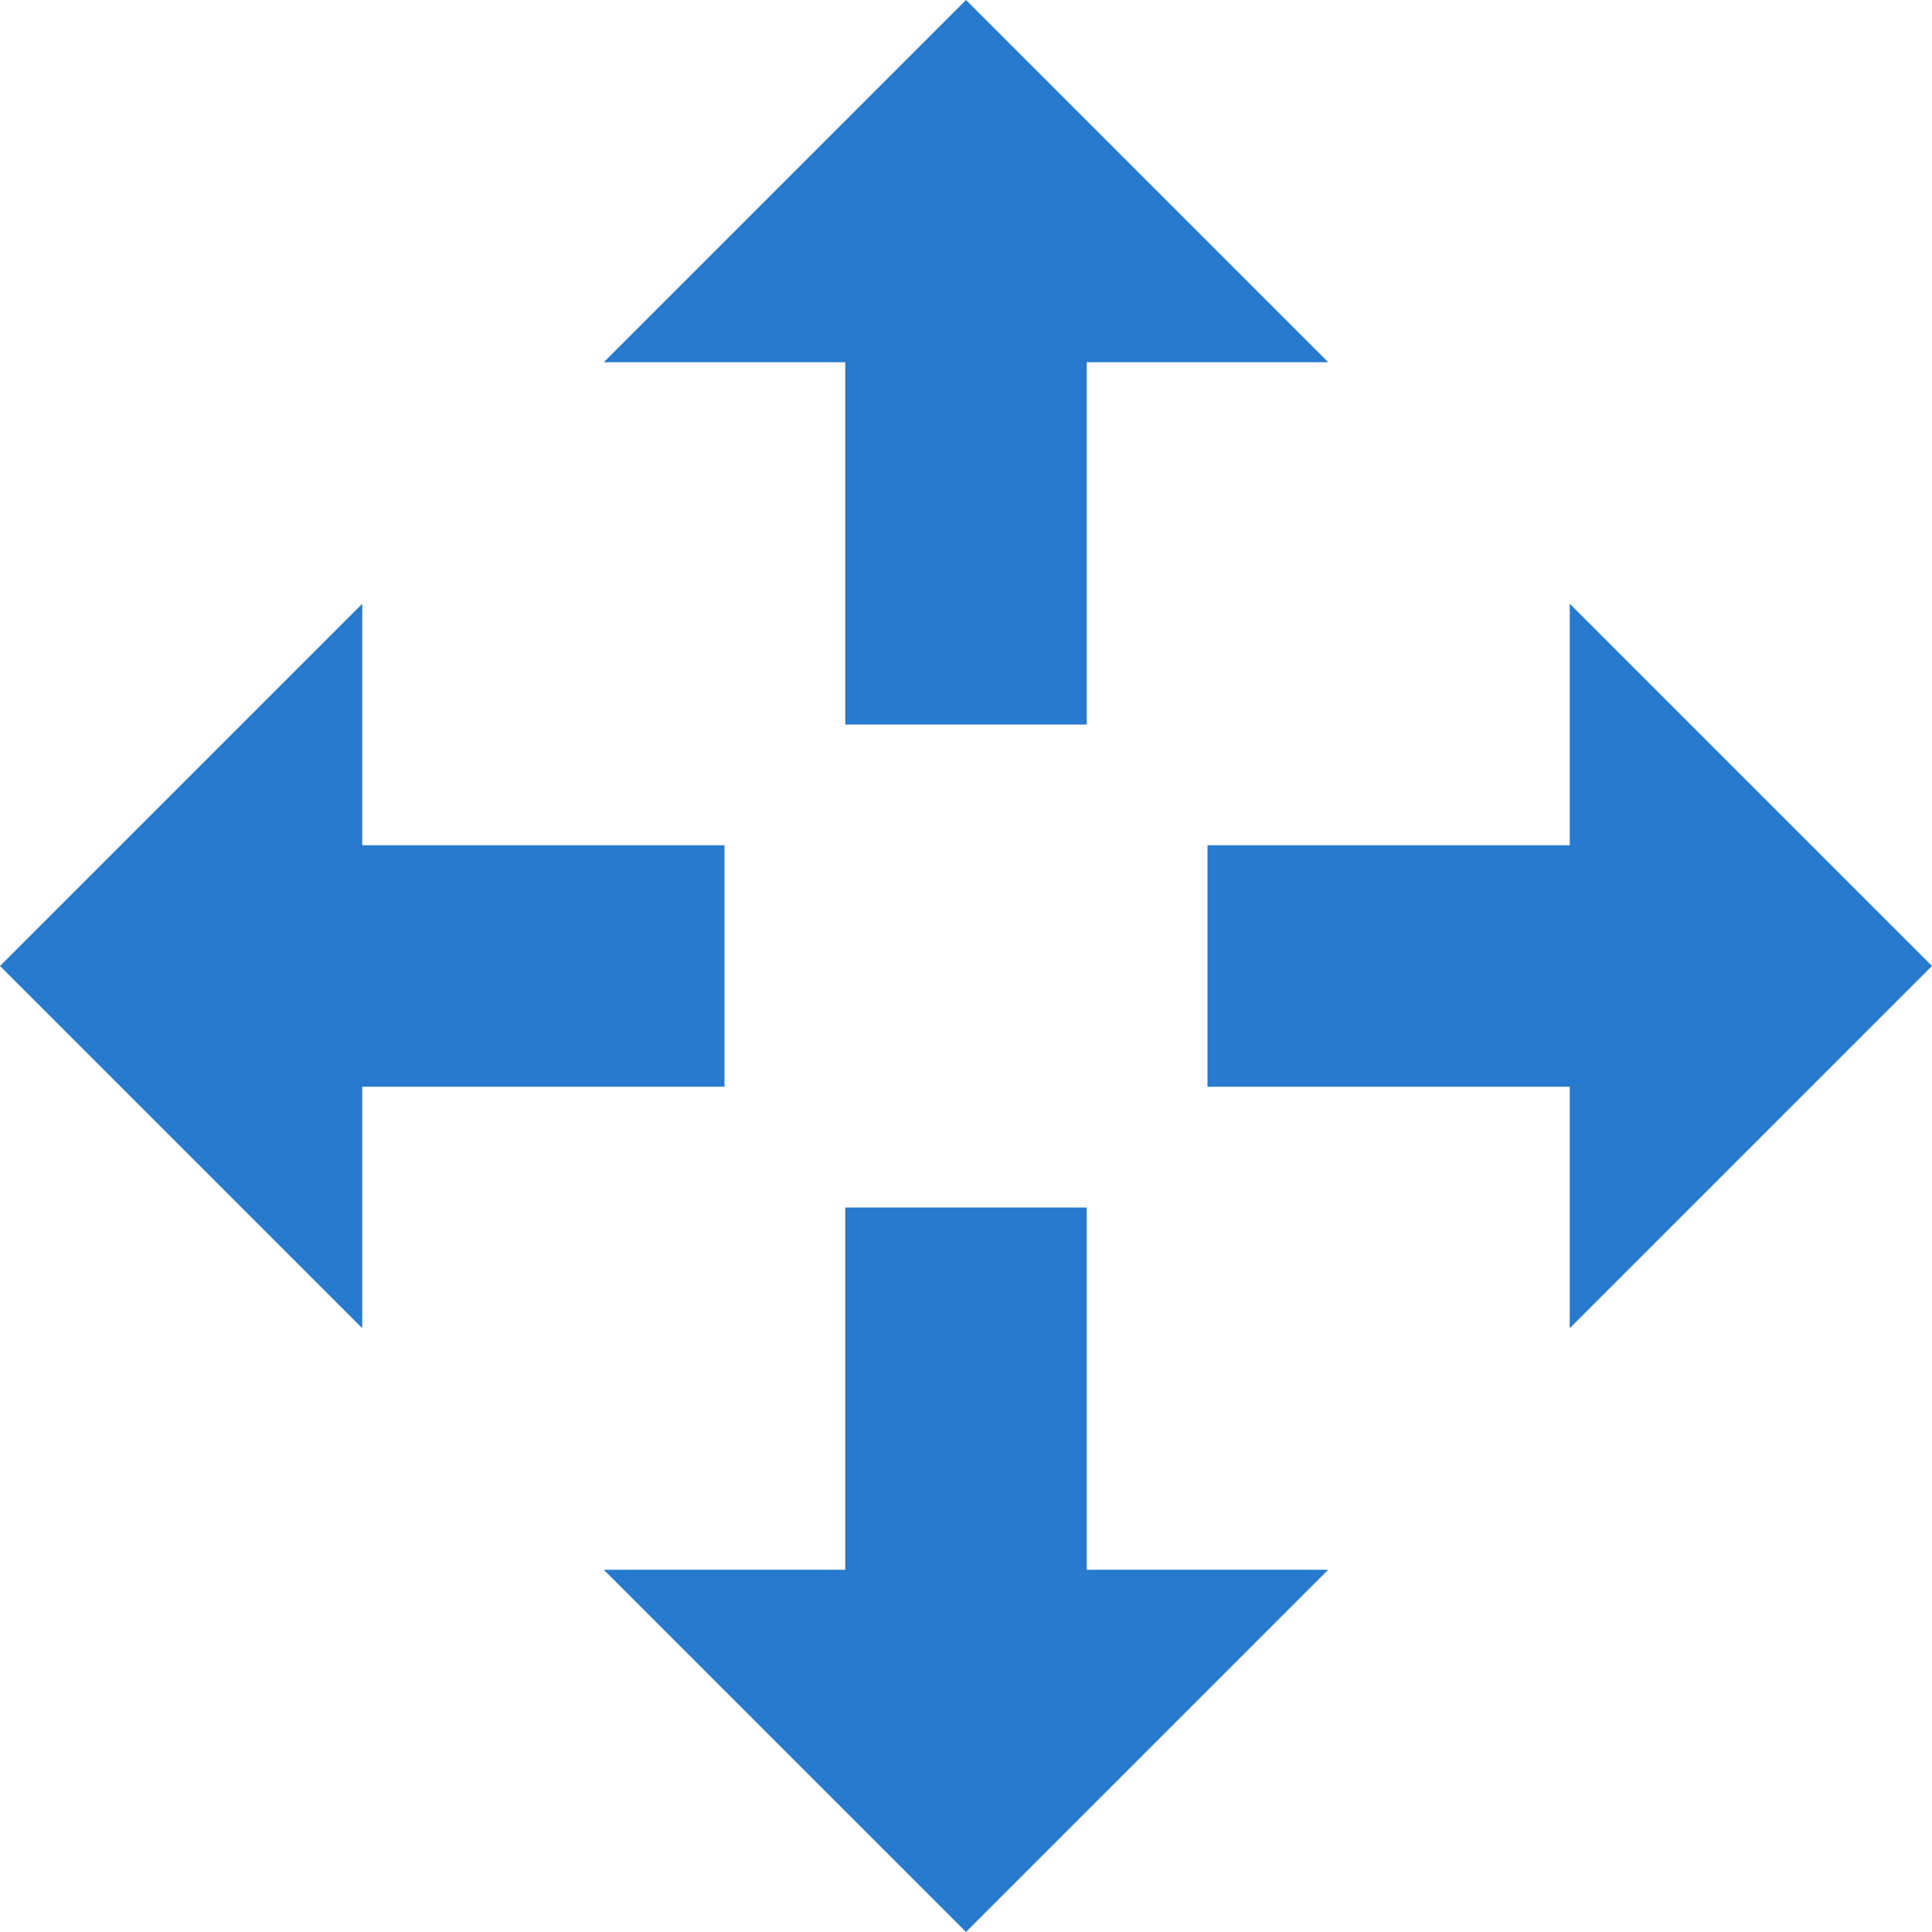
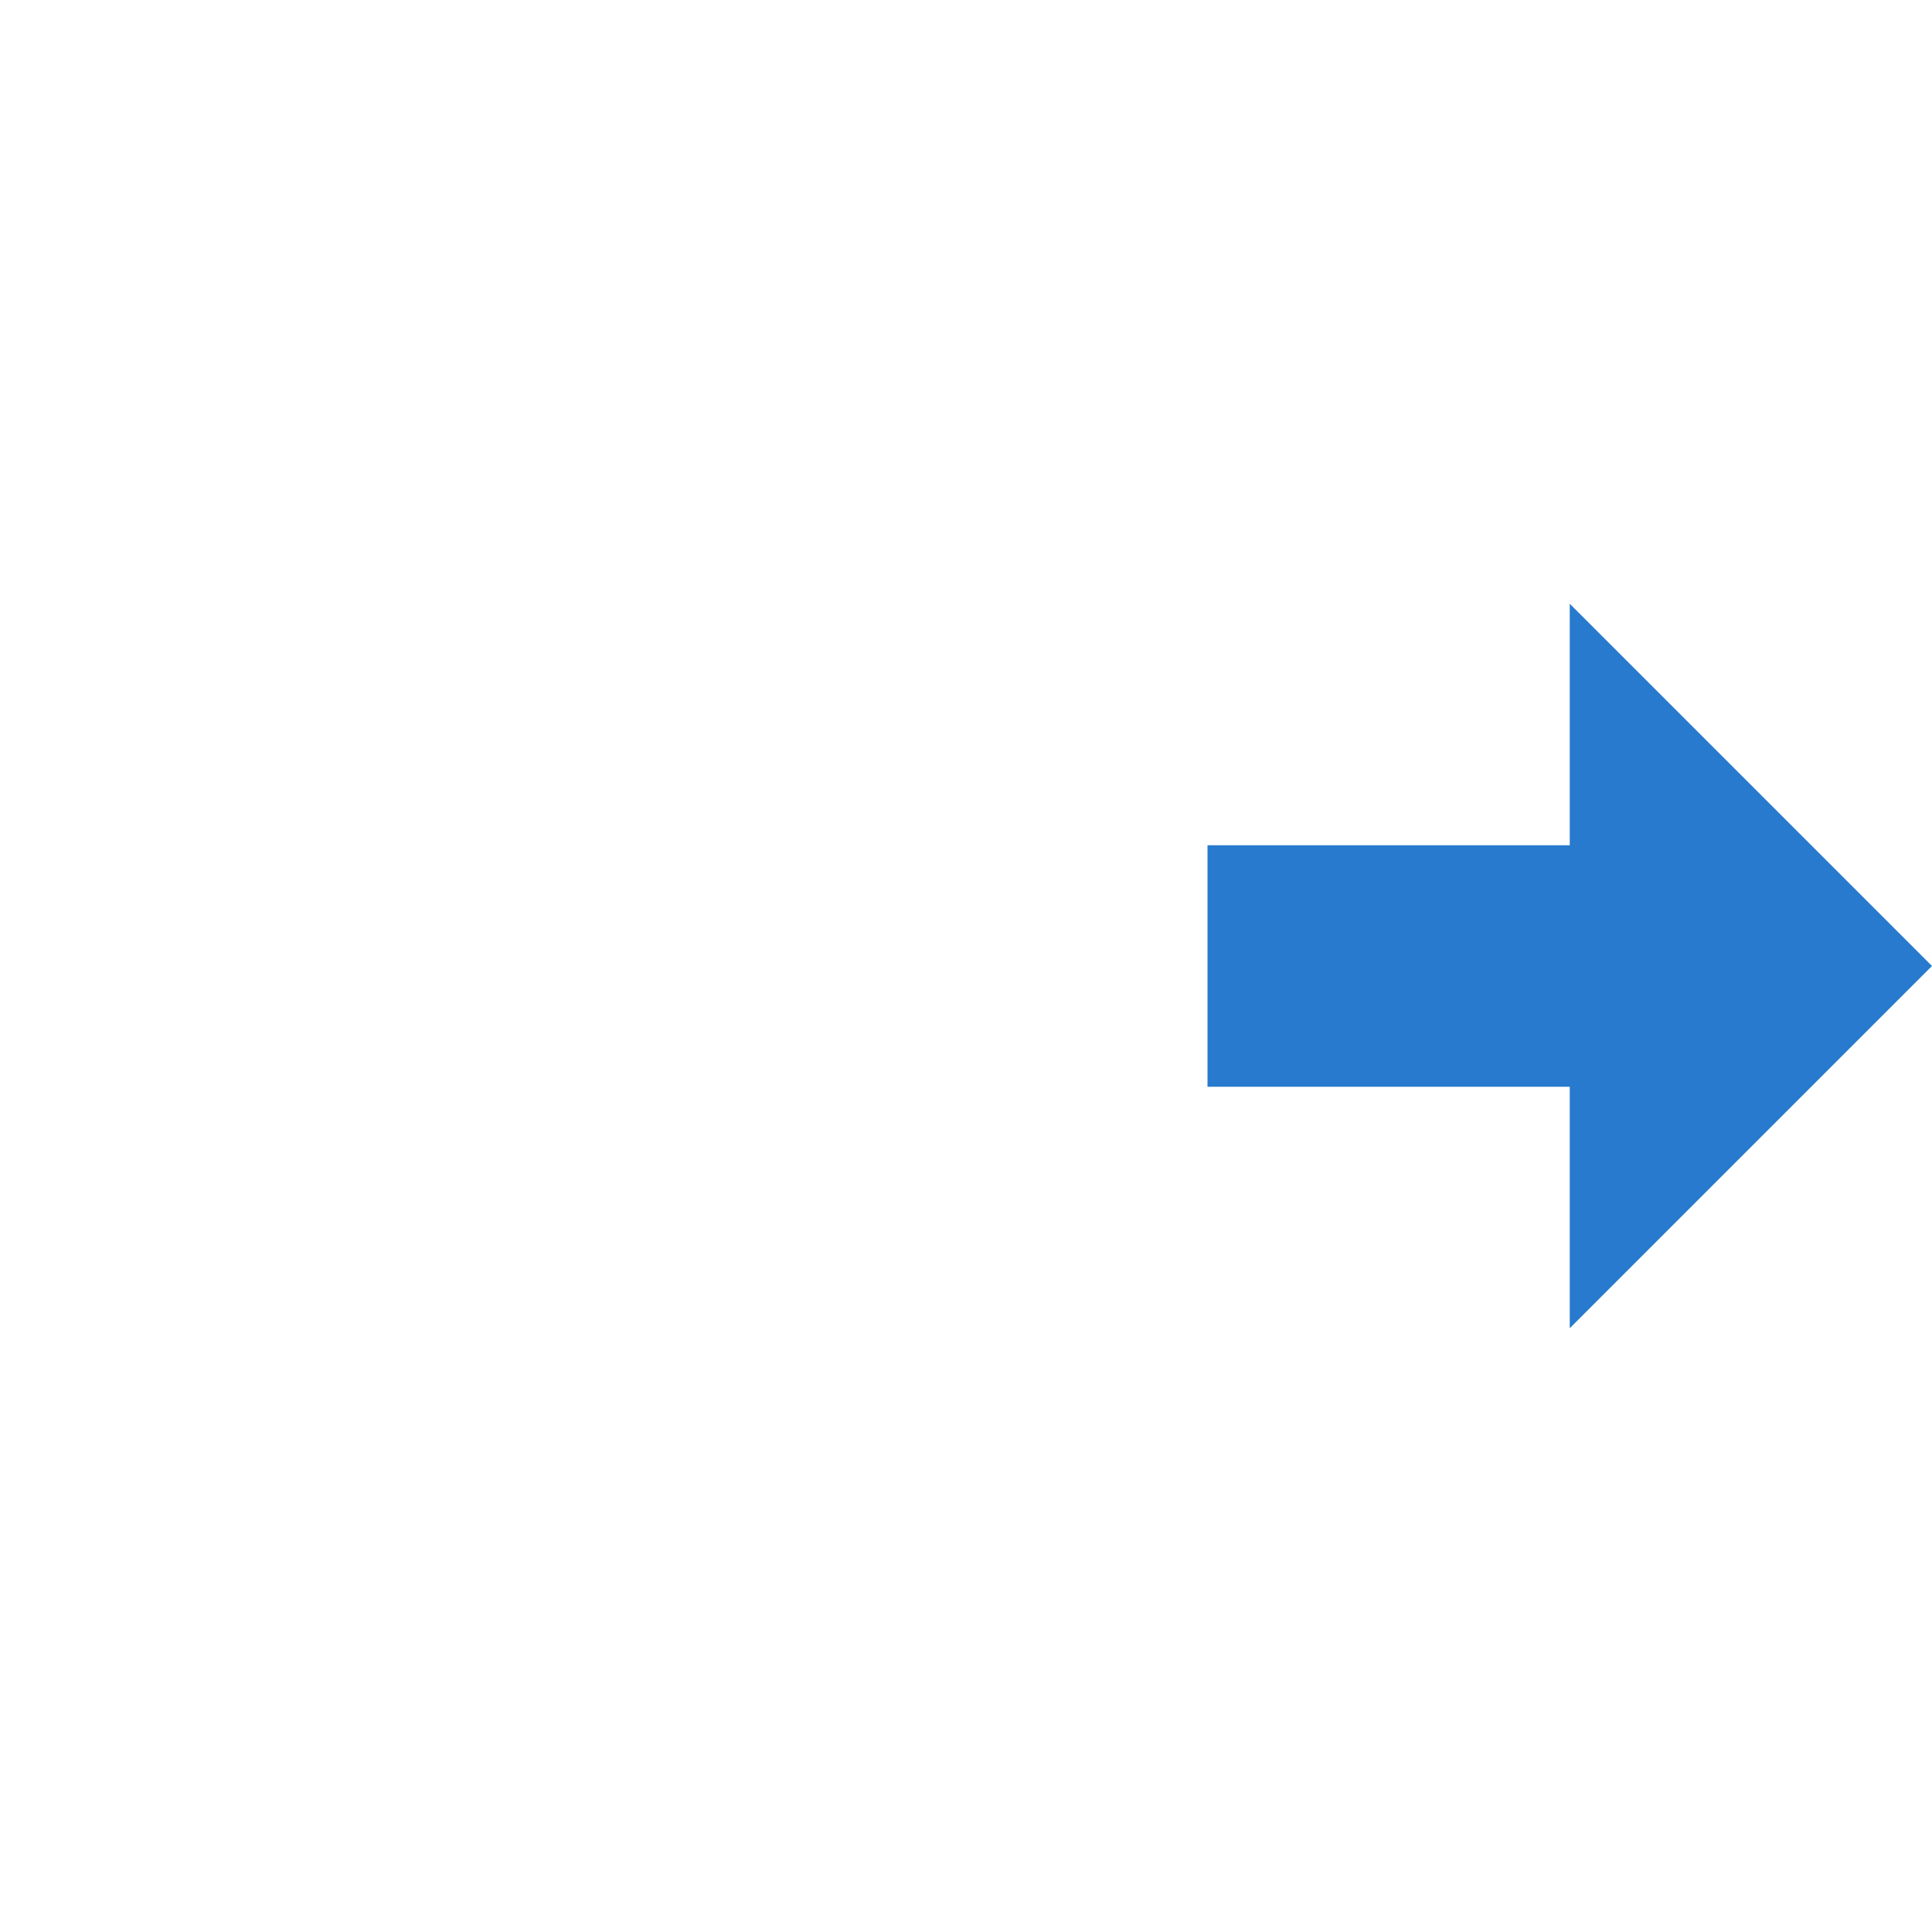
<svg xmlns="http://www.w3.org/2000/svg" version="1.1" width="512" height="512" x="0" y="0" viewBox="0 0 32 32" style="enable-background:new 0 0 512 512" xml:space="preserve" class="">
  <g>
    <g>
      <g id="move">
        <g>
-           <polygon style="" points="18,20 18,26 22,26 16,32 10,26 14,26 14,20 " fill="#287ace" data-original="#030104" class="" />
-           <polygon style="" points="14,12 14,6 10,6 16,0 22,6 18,6 18,12 " fill="#287ace" data-original="#030104" class="" />
-           <polygon style="" points="12,18 6,18 6,22 0,16 6,10 6,14 12,14 " fill="#287ace" data-original="#030104" class="" />
          <polygon style="" points="20,14 26,14 26,10 32,16 26,22 26,18 20,18 " fill="#287ace" data-original="#030104" class="" />
        </g>
      </g>
    </g>
    <g> </g>
    <g> </g>
    <g> </g>
    <g> </g>
    <g> </g>
    <g> </g>
    <g> </g>
    <g> </g>
    <g> </g>
    <g> </g>
    <g> </g>
    <g> </g>
    <g> </g>
    <g> </g>
    <g> </g>
  </g>
</svg>